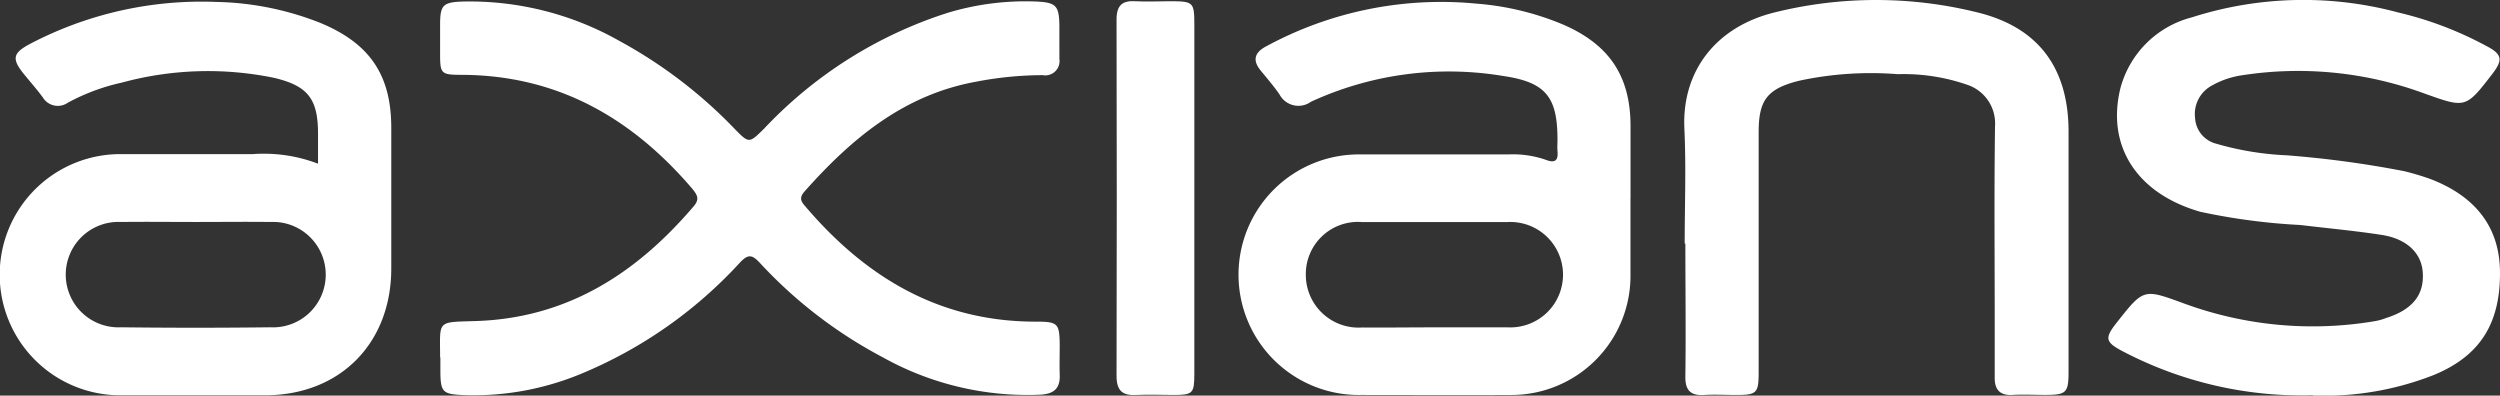
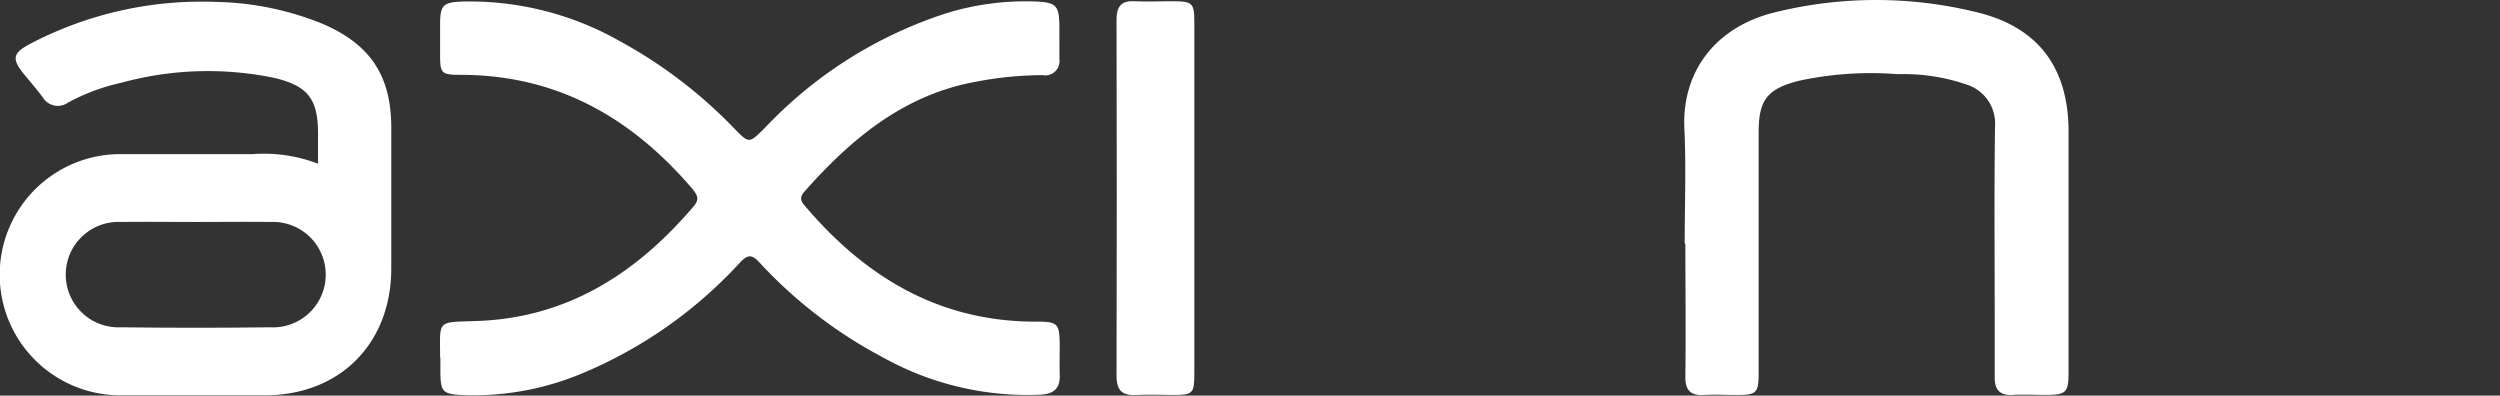
<svg xmlns="http://www.w3.org/2000/svg" width="180.18" height="28.512" viewBox="0 0 180.18 28.512">
  <rect x="0" y="0" width="180.18" height="28.512" fill="#333333" stroke="none" />
  <g id="AXIANS_logo" transform="translate(-0.2 -0.487)">
    <path id="Path_2378" data-name="Path 2378" d="M147.272,26.585c0-2.7-.28-2.544,2.523-2.631,6.6-.194,11.6-3.407,15.741-8.258.453-.518.28-.819-.065-1.251-4.356-5.11-9.7-8.194-16.582-8.237-1.6,0-1.617-.065-1.617-1.639V2.607c0-1.423.194-1.639,1.66-1.682a21.948,21.948,0,0,1,11.277,2.846,34.062,34.062,0,0,1,8.3,6.339c1.035,1.057,1.035,1.035,2.113-.022a31.165,31.165,0,0,1,13.218-8.345,19.392,19.392,0,0,1,6.383-.819c1.445.065,1.66.3,1.682,1.725V5.065A1.027,1.027,0,0,1,190.7,6.23a25.6,25.6,0,0,0-4.808.474c-5.218.949-8.992,4.118-12.377,7.935-.388.453-.216.712.086,1.057,4.377,5.132,9.7,8.323,16.668,8.3,1.531,0,1.639.151,1.66,1.639,0,.733-.022,1.466,0,2.178.043.97-.388,1.38-1.358,1.445a21.41,21.41,0,0,1-11.407-2.7,33.029,33.029,0,0,1-8.841-6.792c-.582-.625-.863-.647-1.466,0a32.256,32.256,0,0,1-11.45,8,20.234,20.234,0,0,1-8.215,1.531c-1.79-.065-1.9-.151-1.9-1.919v-.8Z" transform="translate(-115.353 -0.327)" fill="#fff" />
    <path id="Path_2379" data-name="Path 2379" d="M23.121,12.683V10.527c0-2.5-.712-3.45-3.17-4.032A23.617,23.617,0,0,0,8.976,6.84,14.782,14.782,0,0,0,5.095,8.284,1.263,1.263,0,0,1,3.283,7.9c-.431-.582-.927-1.143-1.38-1.7-.863-1.078-.776-1.488.431-2.135a26.612,26.612,0,0,1,13.477-3.04,21.4,21.4,0,0,1,7.525,1.531C26.873,4.036,28.4,6.322,28.4,10.1V20.23c0,5.412-3.709,9.143-9.1,9.143H9.019a8.691,8.691,0,1,1,.022-17.379H18.4a10.912,10.912,0,0,1,4.722.69Zm-8.776,4.2c-1.811,0-3.623-.022-5.412,0a3.8,3.8,0,1,0,0,7.59q5.369.065,10.738,0a3.8,3.8,0,1,0,.022-7.59c-1.768-.022-3.536,0-5.3,0Z" transform="translate(0 -0.398)" fill="#fff" />
-     <path id="Path_2380" data-name="Path 2380" d="M442.6,15.239v5.52a8.588,8.588,0,0,1-8.711,8.69c-3.579.022-7.159,0-10.738,0a8.669,8.669,0,1,1,0-17.336h10.63a7.225,7.225,0,0,1,2.717.388c.712.28.906,0,.841-.647-.022-.259,0-.539,0-.8,0-3.062-.819-4.14-3.9-4.593a23.774,23.774,0,0,0-13.865,1.854,1.542,1.542,0,0,1-2.264-.518c-.41-.6-.884-1.143-1.358-1.725-.625-.755-.431-1.315.388-1.747A26.451,26.451,0,0,1,431.5,1.245a20.155,20.155,0,0,1,6.145,1.466c3.407,1.445,4.959,3.73,4.959,7.374v5.175Zm-14.145,9.337h5.3a3.8,3.8,0,1,0-.022-7.59h-10.5a3.758,3.758,0,0,0-4.032,3.8,3.8,3.8,0,0,0,4.054,3.8C424.987,24.6,426.712,24.576,428.459,24.576Z" transform="translate(-324.888 -0.496)" fill="#fff" />
-     <path id="Path_2381" data-name="Path 2381" d="M719.644,28.987a27.8,27.8,0,0,1-13.692-3.17c-1.272-.668-1.315-.949-.41-2.092,1.941-2.458,1.919-2.415,4.873-1.337a26.877,26.877,0,0,0,13.628,1.272,4.115,4.115,0,0,0,.884-.237c1.9-.6,2.76-1.66,2.652-3.278-.086-1.4-1.143-2.437-2.976-2.717-1.941-.3-3.881-.474-5.843-.712a45.123,45.123,0,0,1-7.2-.949c-4.55-1.294-6.792-4.7-5.779-8.884a7.179,7.179,0,0,1,5.154-5.132,26.349,26.349,0,0,1,14.9-.345,25.653,25.653,0,0,1,6.339,2.415c1.121.582,1.186.992.453,1.962-1.962,2.544-1.941,2.523-4.959,1.445A26.32,26.32,0,0,0,714.62,5.915a6.252,6.252,0,0,0-2.286.776A2.329,2.329,0,0,0,711.17,9.02a2.022,2.022,0,0,0,1.509,1.833,21.455,21.455,0,0,0,5.11.841,74.382,74.382,0,0,1,8.453,1.143,18.764,18.764,0,0,1,1.876.561c3.277,1.251,4.959,3.472,5.024,6.577.065,3.817-1.423,6.188-4.809,7.568a21.664,21.664,0,0,1-8.668,1.466Z" transform="translate(-552.765 -0.013)" fill="#fff" />
    <path id="Path_2382" data-name="Path 2382" d="M563.182,18.042c0-2.76.108-5.52-.022-8.28-.194-4.118,2.242-7.31,6.447-8.366a30.3,30.3,0,0,1,14.641-.022c4.463,1.078,6.6,4.054,6.6,8.6V27.249c0,1.553-.151,1.7-1.7,1.7-.776,0-1.552-.043-2.307,0-.97.065-1.337-.41-1.315-1.294v-3.9c0-4.722-.043-9.444.022-14.167a2.935,2.935,0,0,0-2.027-3,13.986,13.986,0,0,0-4.981-.755,24.6,24.6,0,0,0-7.116.474c-2.307.582-2.911,1.4-2.911,3.709V27.293c0,1.531-.129,1.66-1.617,1.66-.776,0-1.552-.043-2.307,0-.992.065-1.38-.345-1.358-1.358.043-3.191,0-6.361,0-9.552Z" transform="translate(-441.563)" fill="#fff" />
    <path id="Path_2383" data-name="Path 2383" d="M379.006,15.169V27.718c0,1.423-.108,1.531-1.509,1.531-.884,0-1.768-.043-2.652,0-1.035.065-1.445-.323-1.445-1.38q.032-12.841,0-25.681c0-1.035.431-1.38,1.38-1.315.8.043,1.617,0,2.437,0,1.725,0,1.79.043,1.79,1.725V15.147Z" transform="translate(-292.728 -0.296)" fill="#fff" />
  </g>
</svg>